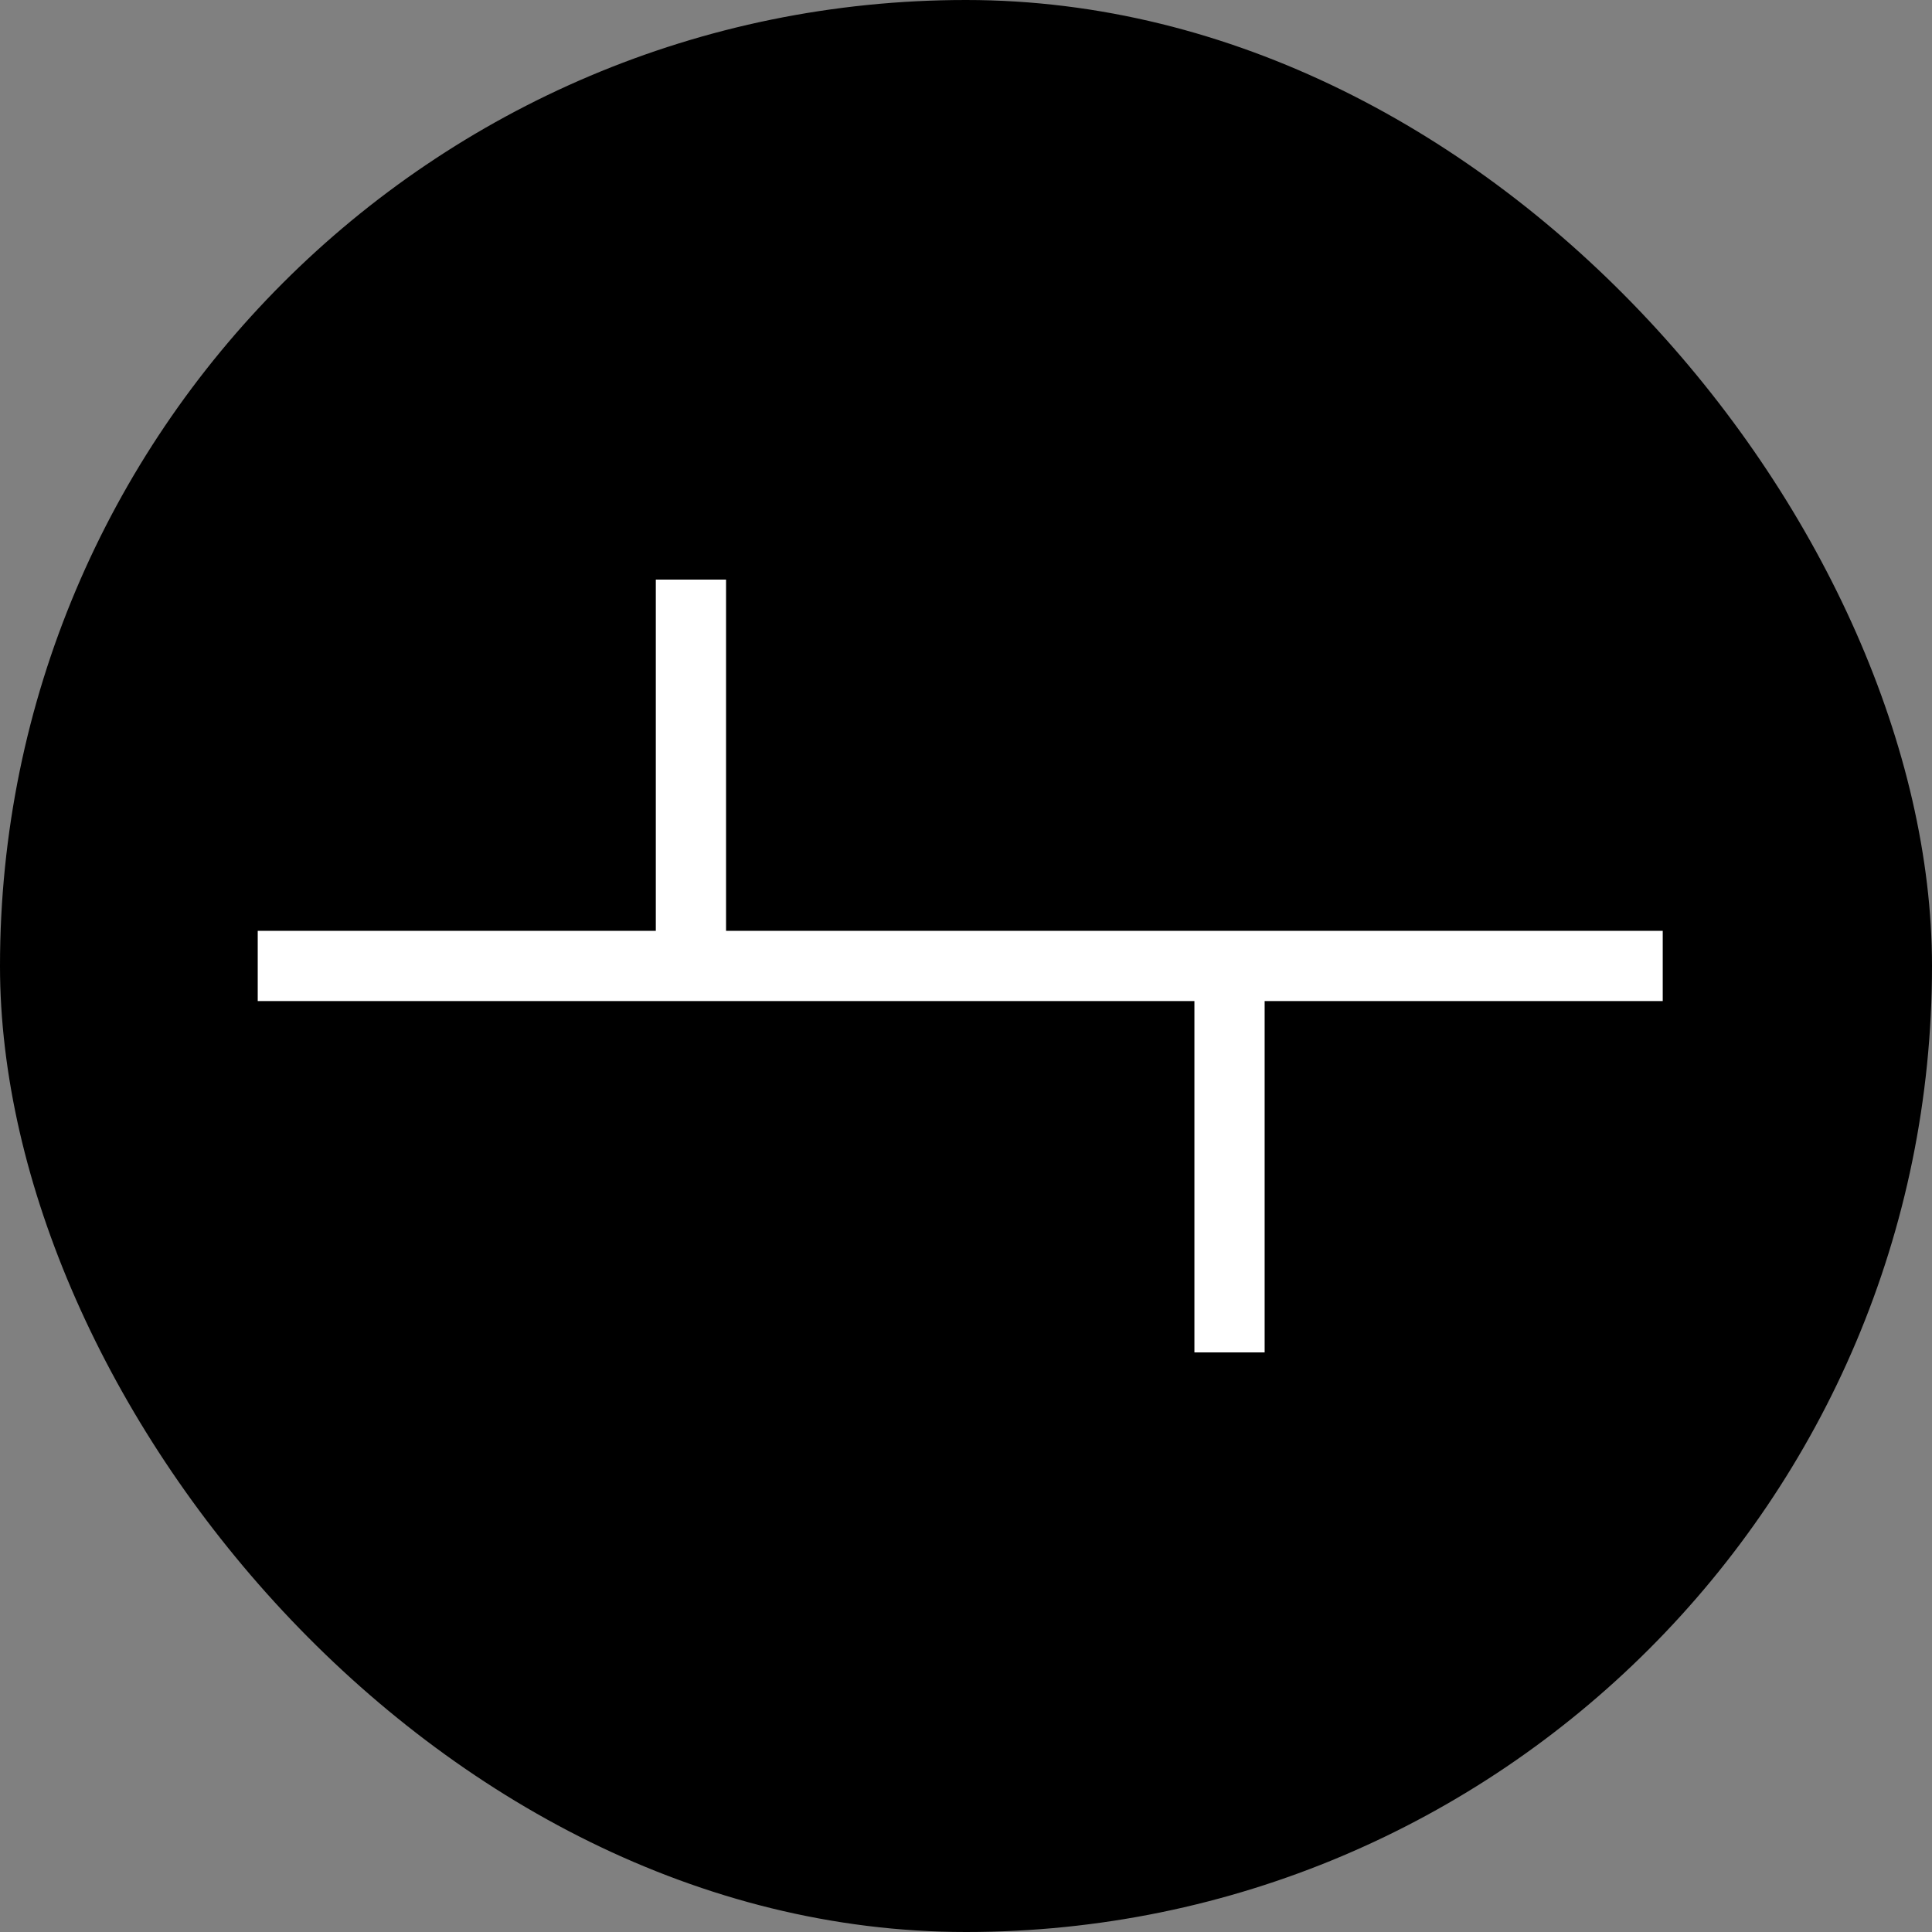
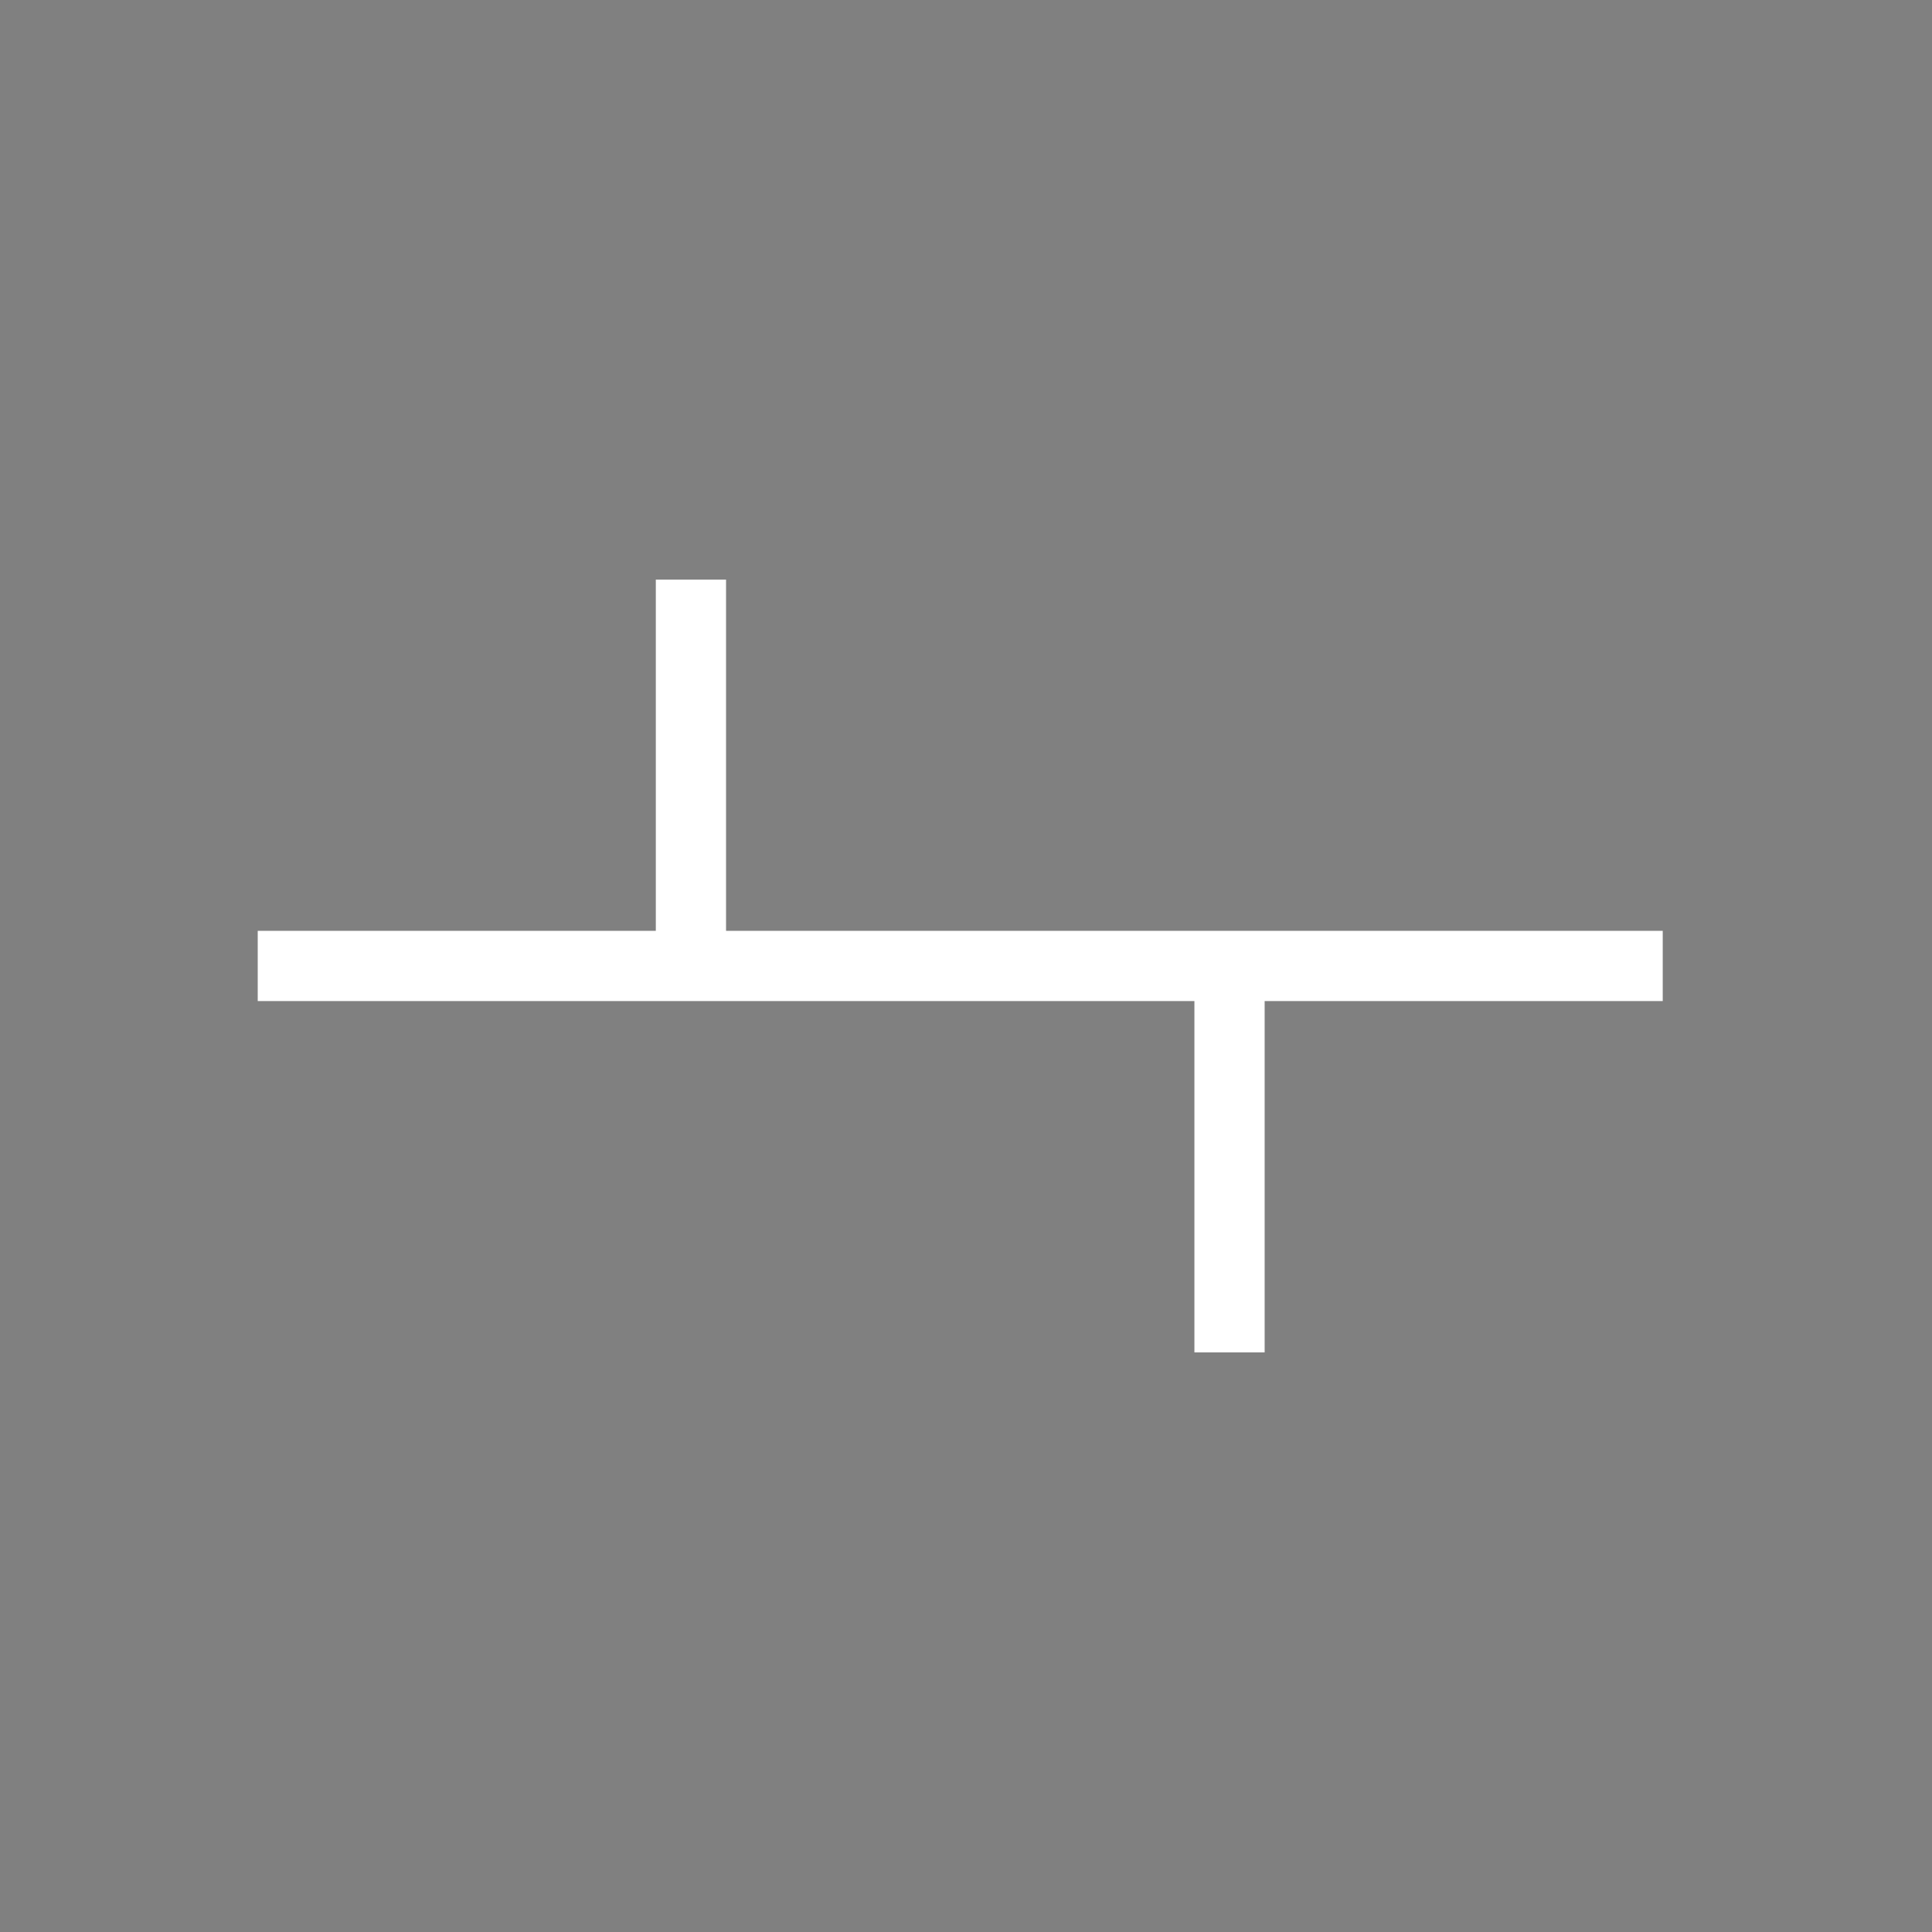
<svg xmlns="http://www.w3.org/2000/svg" width="40" height="40" viewBox="0 0 40 40" fill="none">
  <rect x="0" y="0" width="40" height="40" fill="#808080" stroke="none" />
-   <rect width="40" height="40" rx="20" fill="black" />
  <path d="M26.183 19.272H24.729H15.032V12H13.578V19.272H5.336V20.726H13.578H15.032H24.729V28H26.183V20.726H34.425V19.272H26.183Z" fill="white" />
</svg>